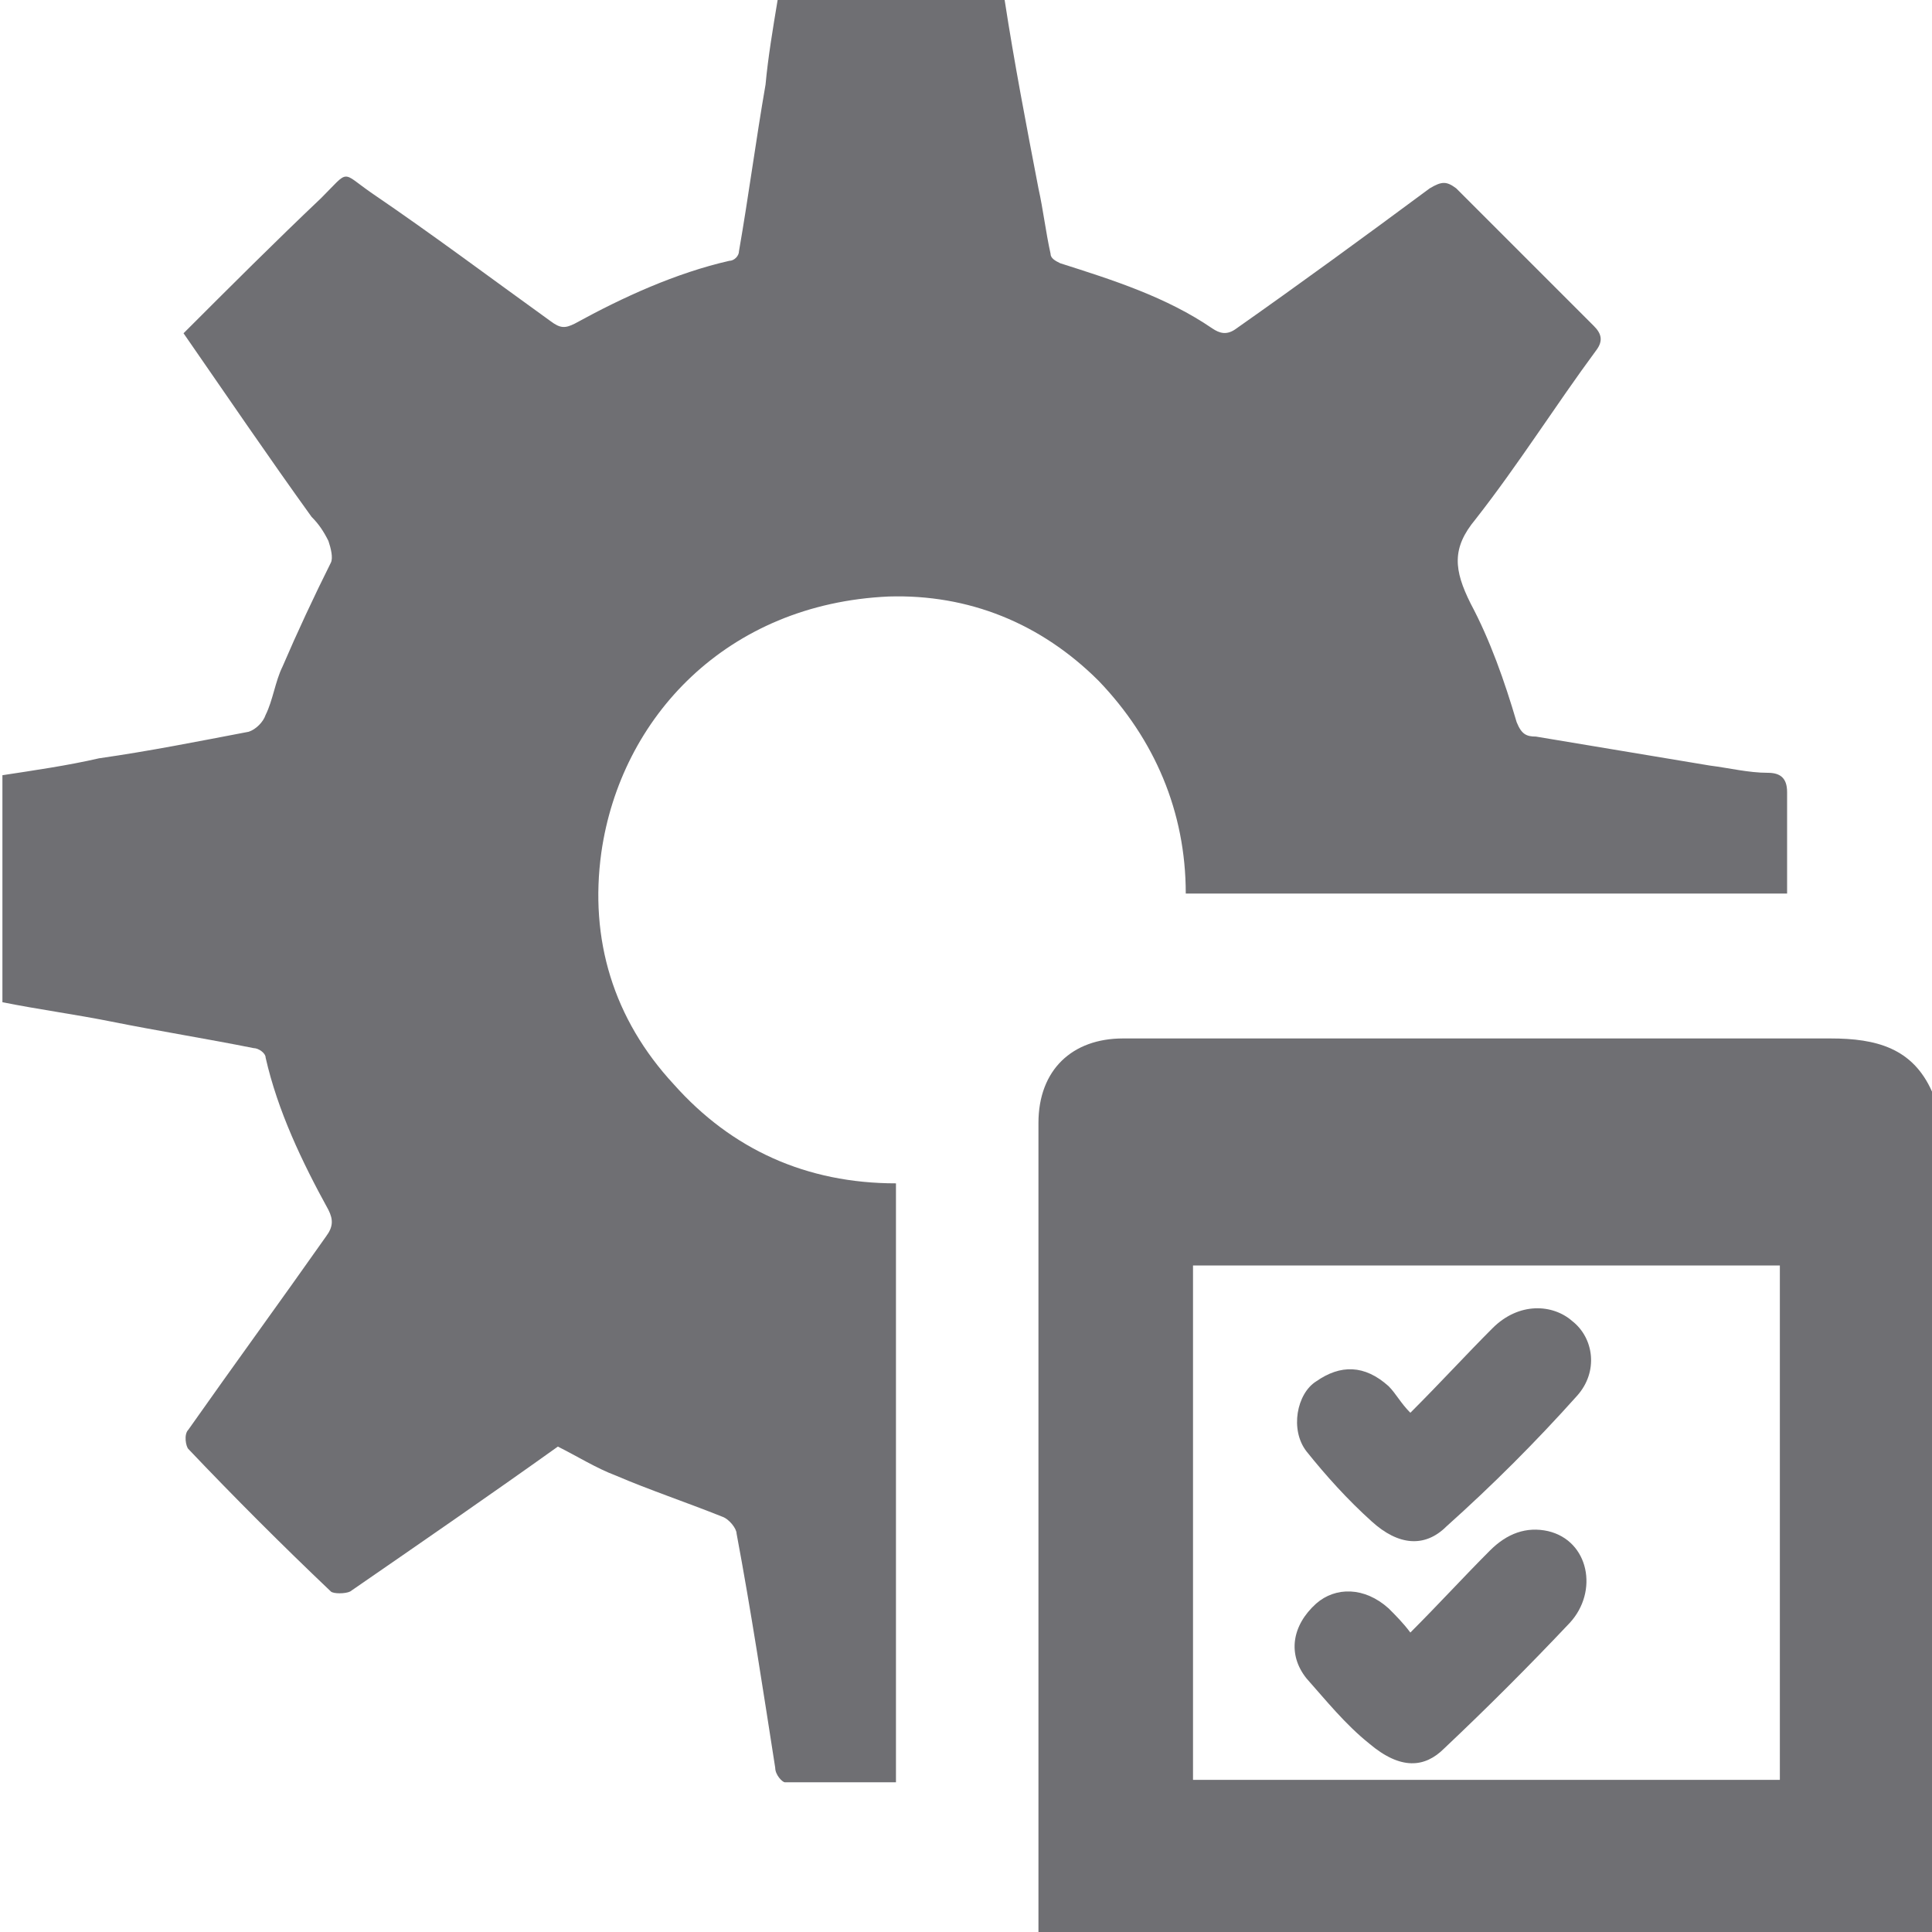
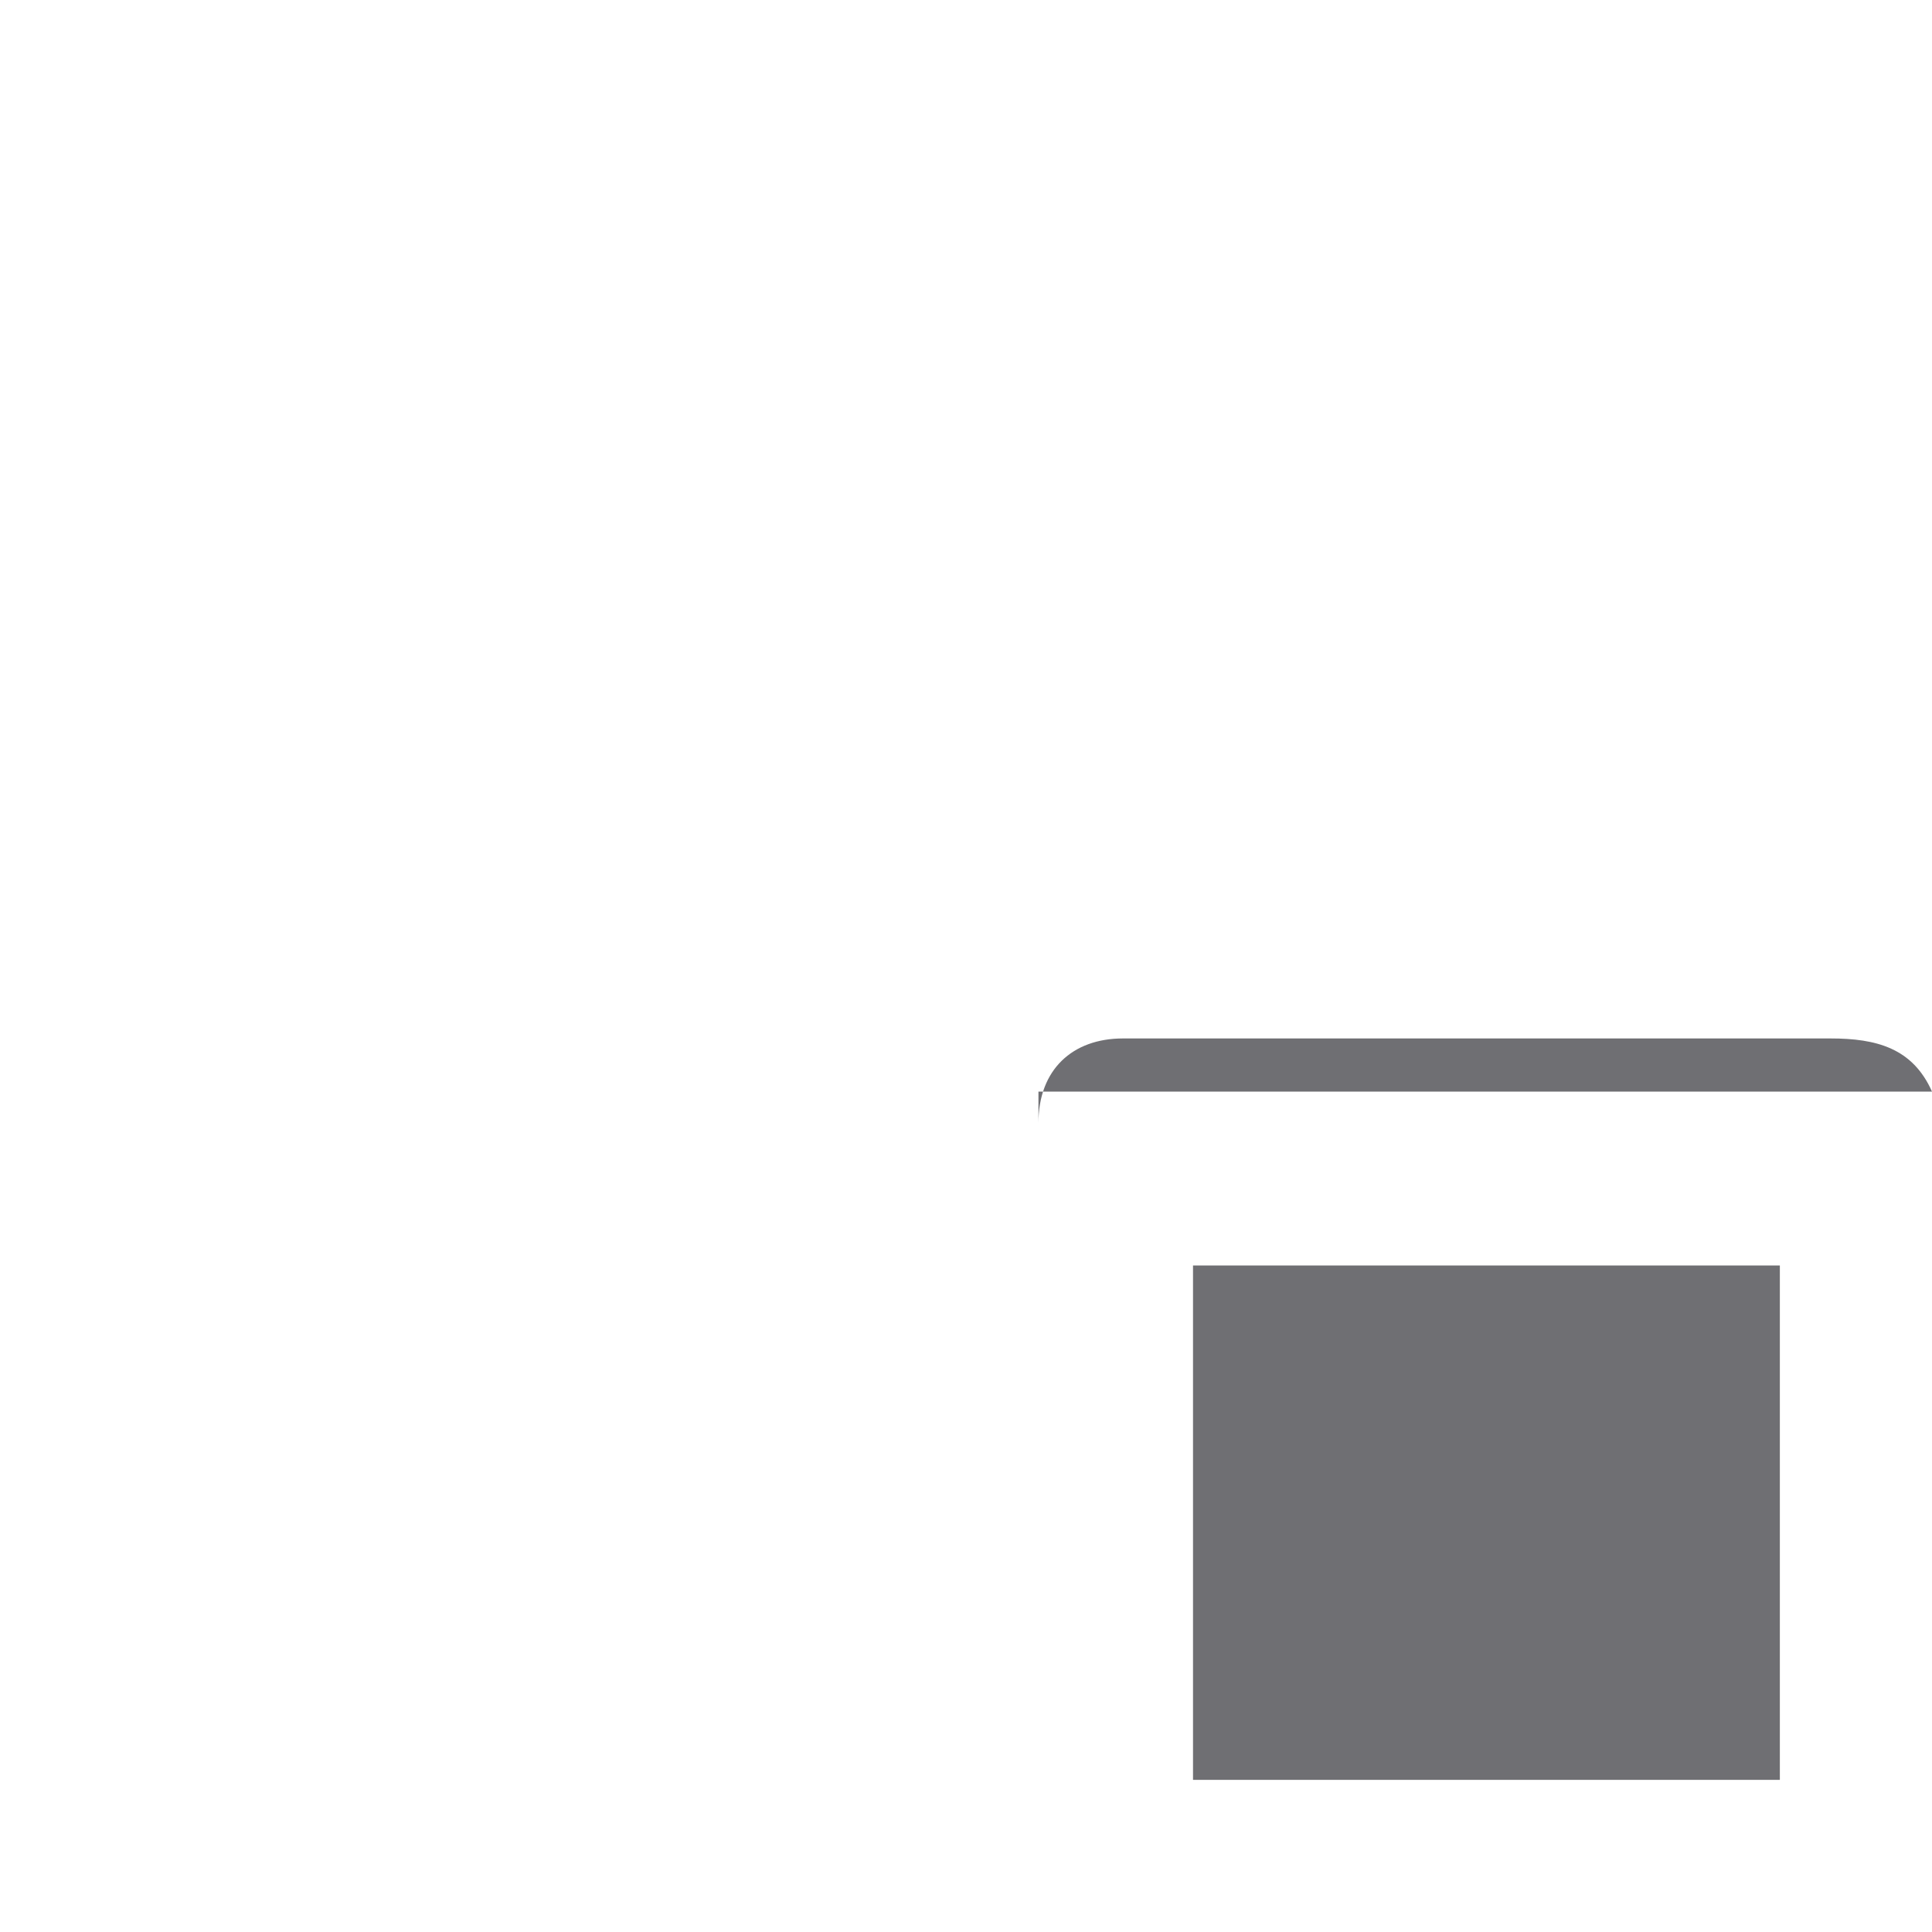
<svg xmlns="http://www.w3.org/2000/svg" version="1.1" id="Layer_1" x="0px" y="0px" viewBox="0 0 80 80" style="enable-background:new 0 0 80 80;" xml:space="preserve">
  <style type="text/css">
	.st0{fill:#6F6F73;}
</style>
  <g>
-     <path class="st0" d="M41.6,0C42,2.6,42.5,5.2,43,7.8c0.2,0.9,0.3,1.8,0.5,2.7c0,0.2,0.2,0.3,0.4,0.4c2.2,0.7,4.4,1.4,6.3,2.7   c0.3,0.2,0.6,0.3,1,0c2.7-1.9,5.3-3.8,8-5.8c0.5-0.3,0.7-0.3,1.1,0c1.9,1.9,3.8,3.8,5.7,5.7c0.3,0.3,0.4,0.6,0.1,1   c-1.7,2.3-3.2,4.7-5,7c-1,1.2-0.9,2.1-0.2,3.5c0.8,1.5,1.4,3.2,1.9,4.9c0.2,0.5,0.4,0.6,0.8,0.6c2.4,0.4,4.8,0.8,7.2,1.2   c0.8,0.1,1.6,0.3,2.4,0.3c0.5,0,0.8,0.2,0.8,0.8c0,1.4,0,2.7,0,4.2H49.1c0-3.4-1.3-6.4-3.6-8.8c-2.4-2.4-5.4-3.6-8.7-3.5   c-6.7,0.3-11.1,5-11.9,10.6c-0.5,3.6,0.5,6.9,3,9.6c2.4,2.7,5.5,4.1,9.2,4.1v24.8c-1.5,0-3,0-4.6,0c-0.1,0-0.4-0.3-0.4-0.6   c-0.5-3.2-1-6.5-1.6-9.7c0-0.2-0.3-0.6-0.6-0.7c-1.5-0.6-3-1.1-4.4-1.7c-0.8-0.3-1.6-0.8-2.4-1.2c-2.8,2-5.7,4-8.6,6   c-0.2,0.1-0.7,0.1-0.8,0c-2-1.9-4-3.9-5.9-5.9c-0.1-0.1-0.2-0.6,0-0.8c1.9-2.7,3.8-5.3,5.7-8c0.3-0.4,0.3-0.7,0.1-1.1   c-1.1-2-2.1-4.1-2.6-6.3c0-0.2-0.3-0.4-0.5-0.4c-2-0.4-3.9-0.7-5.9-1.1c-1.5-0.3-3-0.5-4.5-0.8v-9.4c1.3-0.2,2.7-0.4,4-0.7   c2.1-0.3,4.1-0.7,6.2-1.1c0.3-0.1,0.6-0.4,0.7-0.7c0.3-0.6,0.4-1.4,0.7-2c0.6-1.4,1.3-2.9,2-4.3c0.1-0.2,0-0.6-0.1-0.9   c-0.2-0.4-0.4-0.7-0.7-1c-1.8-2.5-3.5-5-5.3-7.6c1.9-1.9,3.8-3.8,5.7-5.6C14.5,7,14.1,7.1,15.4,8c2.5,1.7,4.9,3.5,7.4,5.3   c0.4,0.3,0.6,0.3,1,0.1c2-1.1,4.2-2.1,6.4-2.6c0.2,0,0.4-0.2,0.4-0.4c0.4-2.3,0.7-4.6,1.1-6.9C31.8,2.4,32,1.2,32.2,0H41.6z" />
-     <path class="st0" d="M43,80V46.5c0-2.2,1.4-3.5,3.5-3.5c9.8,0,19.5,0,29.3,0c1.9,0,3.4,0.4,4.2,2.2V80H43z M73.7,52.4H49.4v21.3   h24.3V52.4z" />
+     <path class="st0" d="M43,80V46.5c0-2.2,1.4-3.5,3.5-3.5c9.8,0,19.5,0,29.3,0c1.9,0,3.4,0.4,4.2,2.2H43z M73.7,52.4H49.4v21.3   h24.3V52.4z" />
    <path class="st0" d="M58.4,58.5c1.3-1.3,2.3-2.4,3.4-3.5c1.1-1.1,2.5-1,3.3-0.3c0.9,0.7,1.1,2.1,0.2,3.1c-1.7,1.9-3.5,3.7-5.4,5.4   c-0.9,0.9-2,0.8-3.1-0.2c-1-0.9-1.9-1.9-2.7-2.9c-0.7-0.9-0.4-2.4,0.4-2.9c1-0.7,2-0.7,3,0.2C57.8,57.7,58,58.1,58.4,58.5" />
    <path class="st0" d="M58.4,67.6c1.2-1.2,2.2-2.3,3.3-3.4c0.7-0.7,1.5-1,2.4-0.8c1.7,0.4,2.1,2.5,0.9,3.8c-1.7,1.8-3.4,3.5-5.2,5.2   c-0.8,0.8-1.8,0.9-3.1-0.2c-1-0.8-1.8-1.8-2.6-2.7c-0.8-1-0.6-2.2,0.4-3.1c0.8-0.7,2-0.7,3,0.2C57.8,66.9,58.1,67.2,58.4,67.6" />
  </g>
</svg>